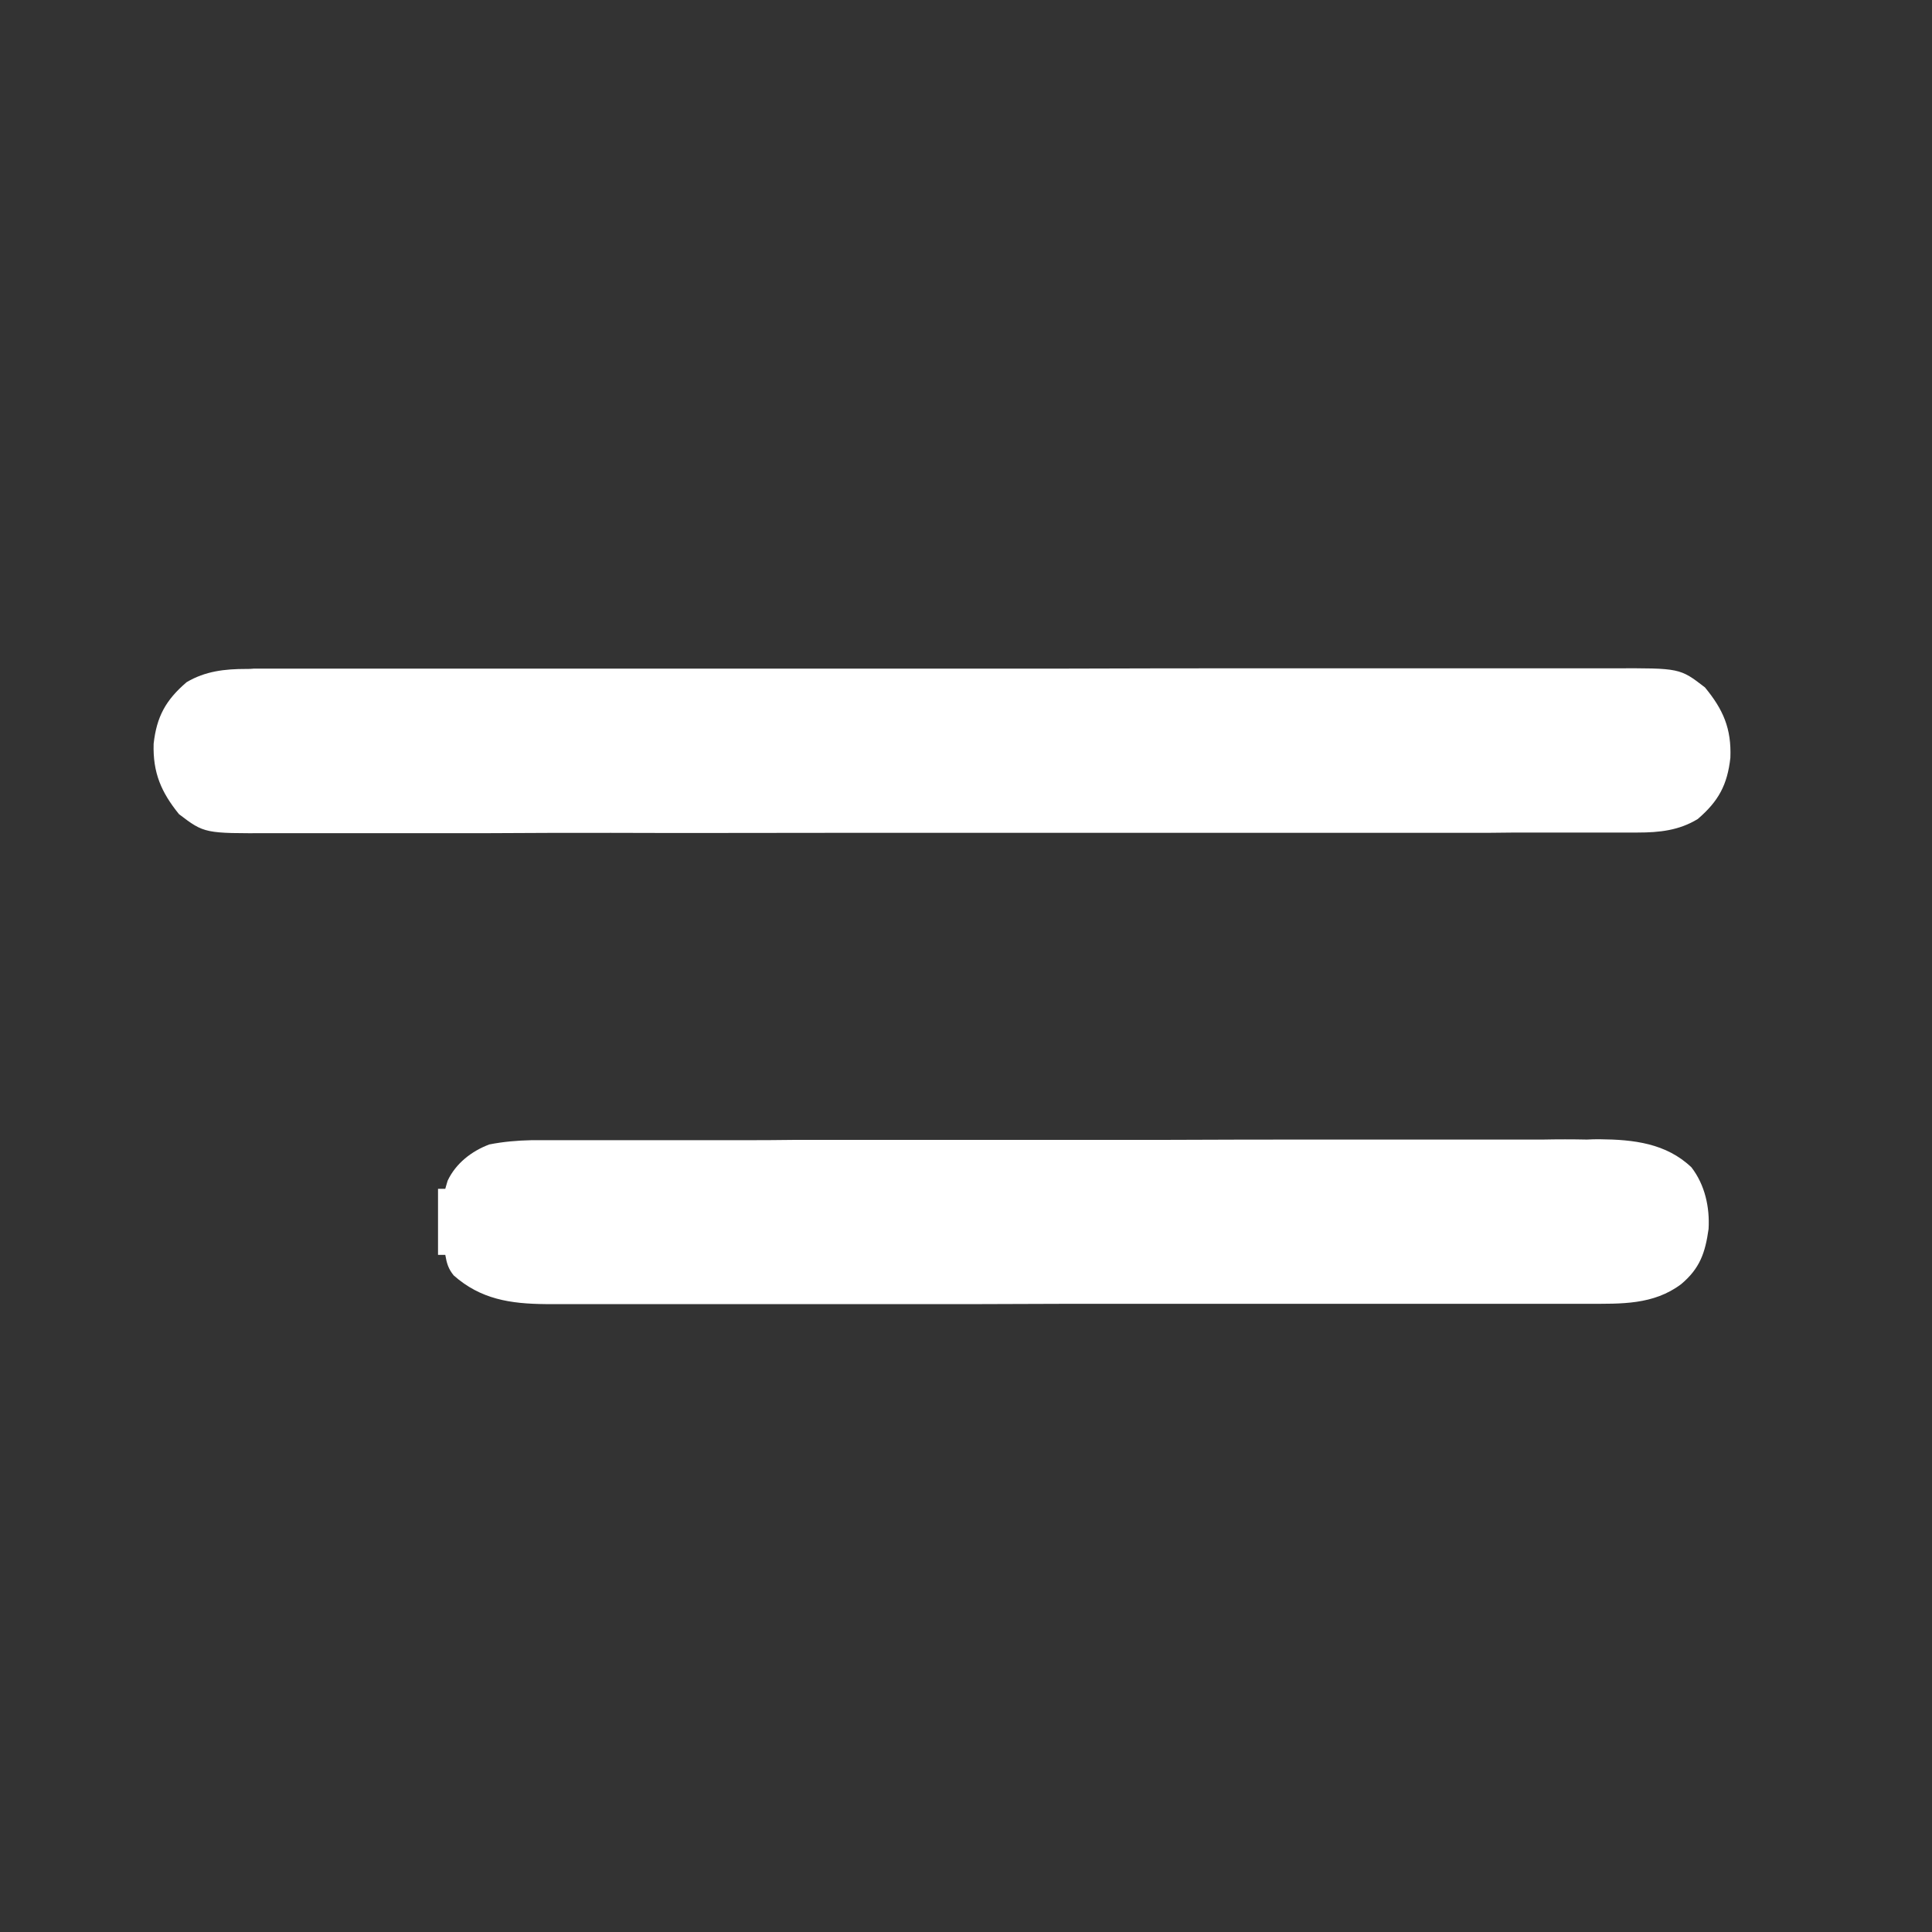
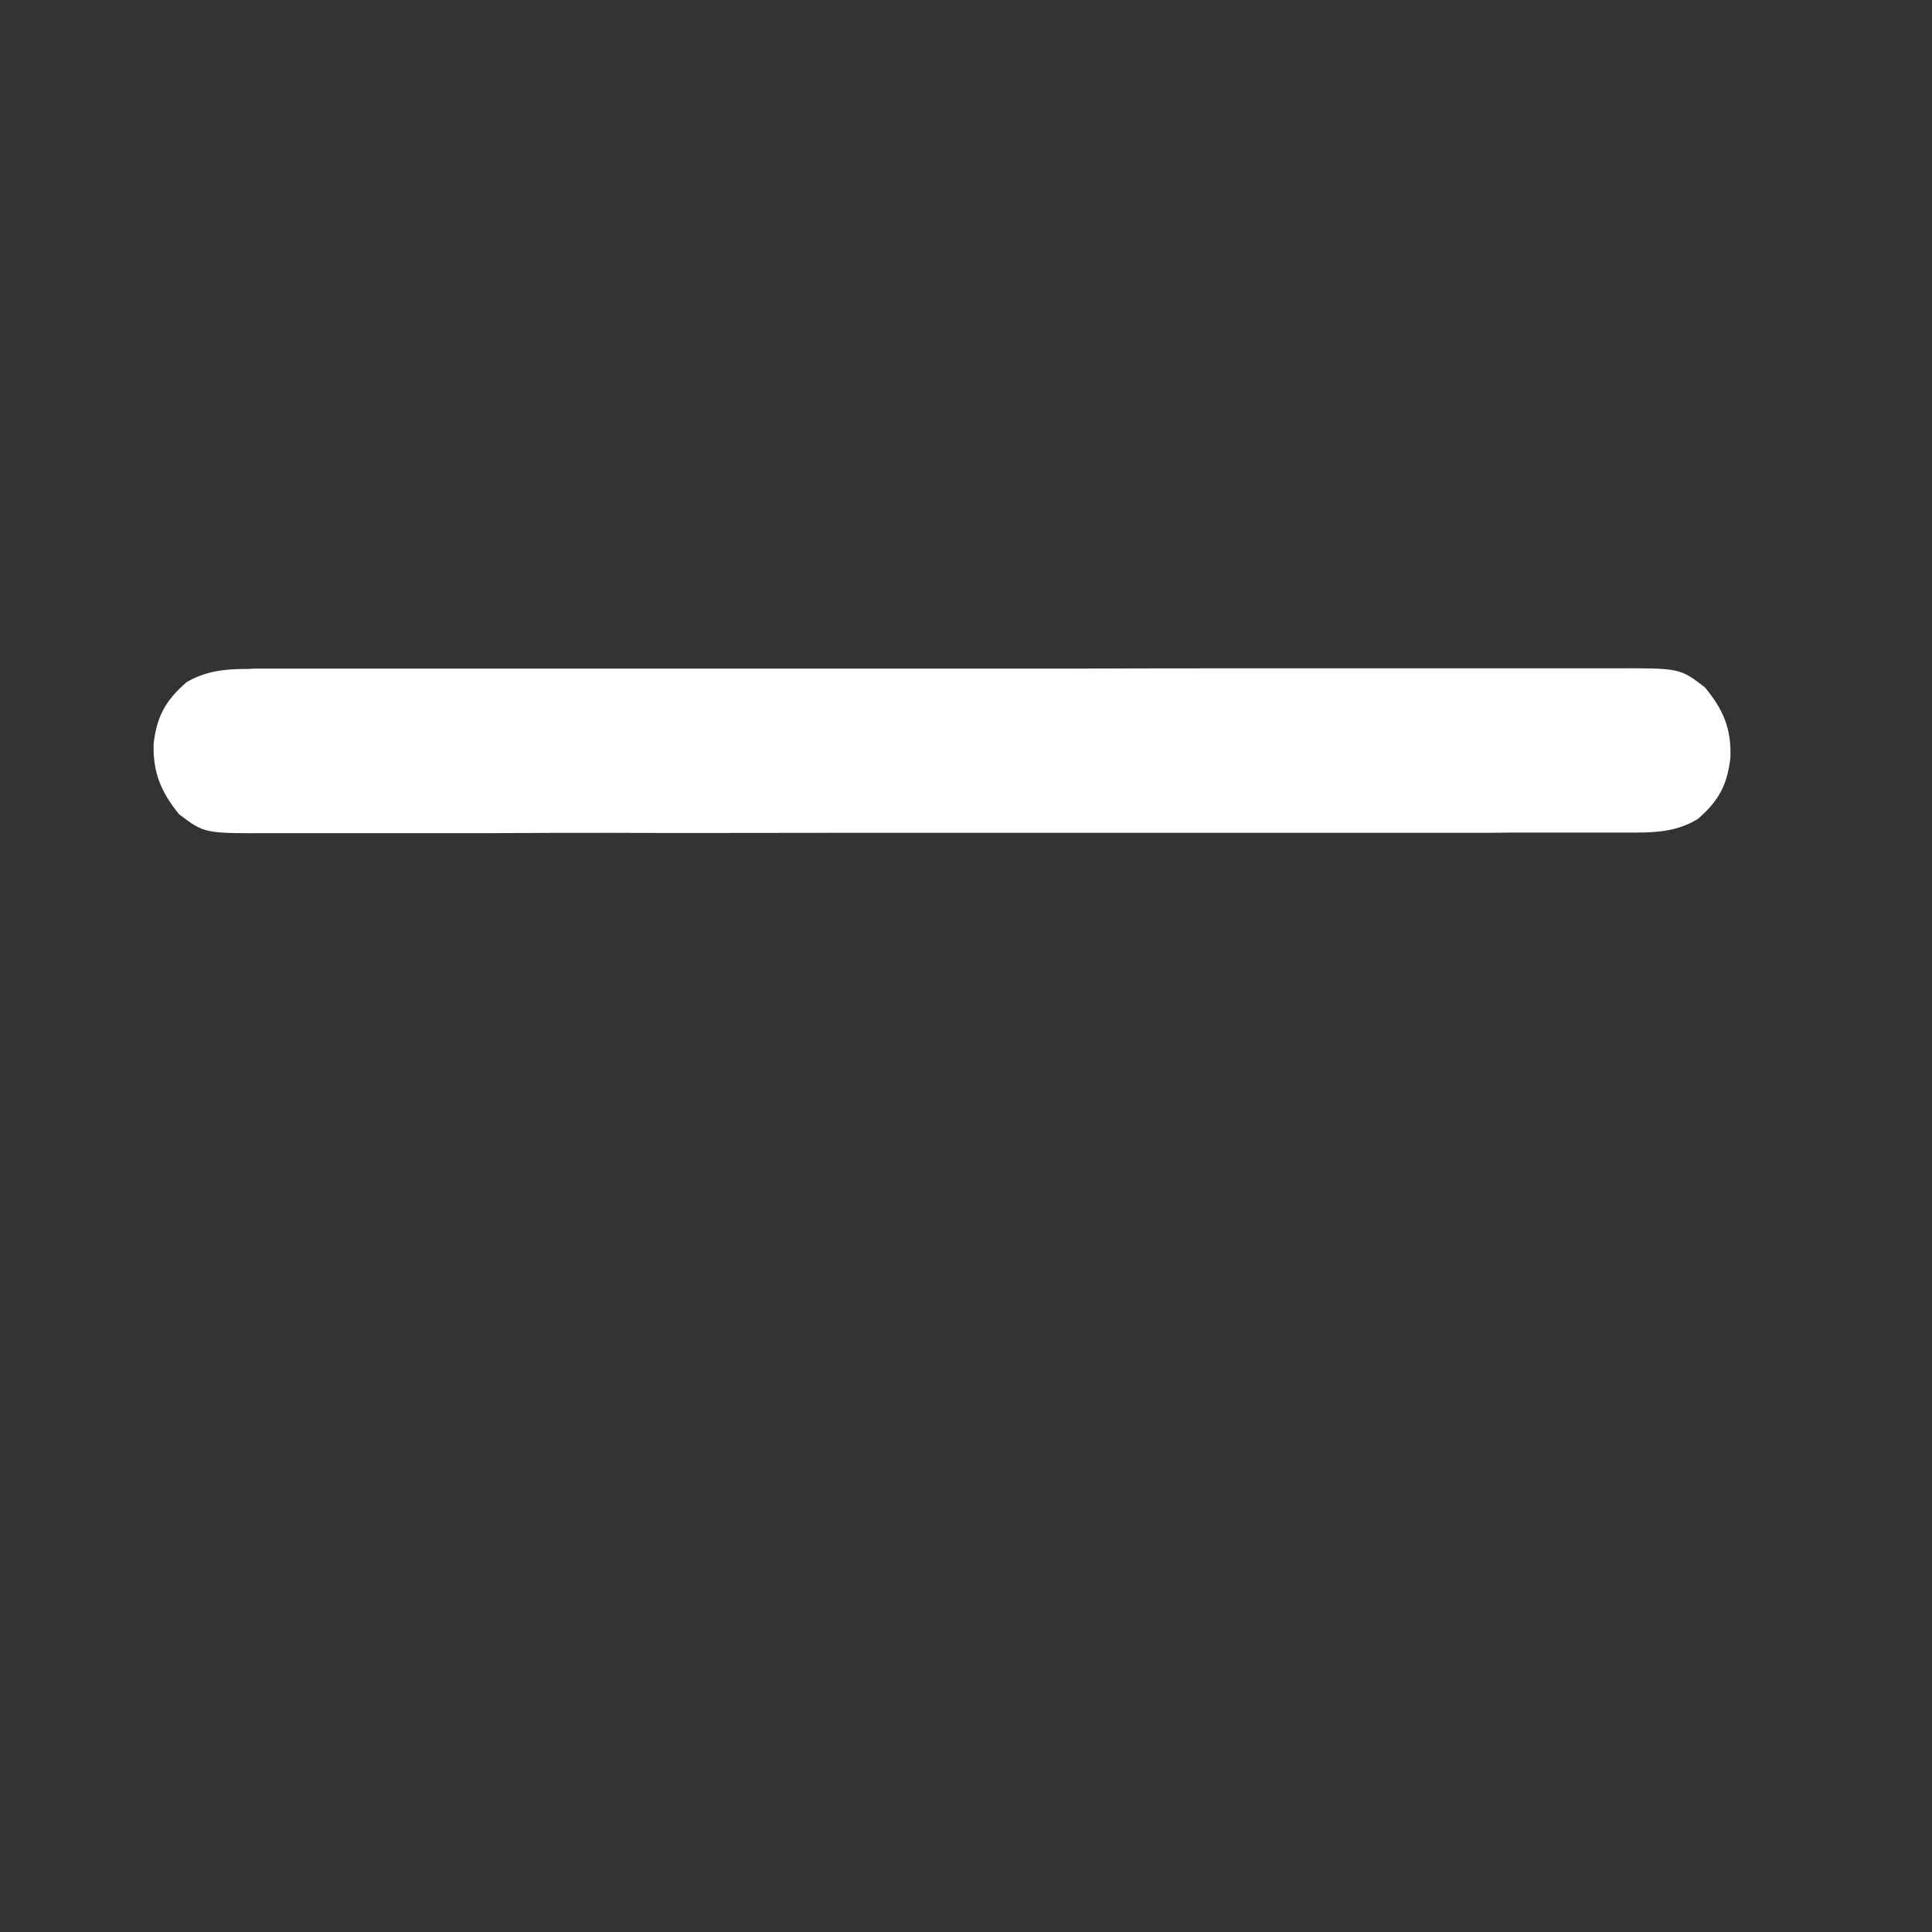
<svg xmlns="http://www.w3.org/2000/svg" width="25px" height="25px" viewBox="0 0 25 25" version="1.1">
  <rect x="0" y="0" width="25" height="25" fill="#333333" stroke="none" />
  <g id="surface1">
    <path style=" stroke:none;fill-rule:nonzero;fill:rgb(100%,100%,100%);fill-opacity:1;" d="M 3.188 8.656 C 3.234 8.656 3.234 8.656 3.285 8.652 C 3.391 8.652 3.496 8.652 3.602 8.652 C 3.68 8.652 3.758 8.652 3.832 8.652 C 4.047 8.652 4.258 8.652 4.469 8.652 C 4.695 8.652 4.922 8.652 5.152 8.652 C 5.598 8.652 6.043 8.652 6.492 8.652 C 6.855 8.652 7.215 8.652 7.578 8.652 C 7.656 8.652 7.656 8.652 7.734 8.652 C 7.84 8.652 7.945 8.652 8.051 8.652 C 9.035 8.652 10.02 8.652 11.004 8.652 C 11.902 8.652 12.801 8.652 13.703 8.652 C 14.625 8.648 15.551 8.648 16.477 8.648 C 16.992 8.648 17.512 8.648 18.031 8.648 C 18.473 8.648 18.914 8.648 19.355 8.648 C 19.582 8.648 19.809 8.648 20.031 8.648 C 20.238 8.648 20.445 8.648 20.652 8.648 C 20.727 8.648 20.801 8.648 20.875 8.648 C 21.738 8.645 21.738 8.645 22.062 8.895 C 22.297 9.18 22.406 9.426 22.391 9.805 C 22.352 10.156 22.238 10.367 21.969 10.598 C 21.727 10.746 21.473 10.773 21.191 10.773 C 21.145 10.773 21.145 10.773 21.098 10.773 C 20.988 10.773 20.883 10.773 20.777 10.773 C 20.699 10.773 20.625 10.773 20.547 10.773 C 20.336 10.773 20.125 10.773 19.914 10.773 C 19.684 10.773 19.457 10.773 19.23 10.777 C 18.781 10.777 18.336 10.777 17.891 10.777 C 17.527 10.777 17.164 10.777 16.801 10.777 C 16.723 10.777 16.723 10.777 16.645 10.777 C 16.539 10.777 16.434 10.777 16.332 10.777 C 15.348 10.777 14.363 10.777 13.379 10.777 C 12.48 10.777 11.578 10.777 10.68 10.777 C 9.754 10.777 8.828 10.781 7.906 10.777 C 7.387 10.777 6.867 10.777 6.348 10.781 C 5.906 10.781 5.465 10.781 5.023 10.781 C 4.797 10.781 4.574 10.781 4.348 10.781 C 4.141 10.781 3.934 10.781 3.73 10.781 C 3.656 10.781 3.578 10.781 3.504 10.781 C 2.645 10.785 2.645 10.785 2.316 10.535 C 2.086 10.25 1.977 10 1.988 9.625 C 2.027 9.273 2.145 9.059 2.414 8.828 C 2.656 8.684 2.91 8.656 3.188 8.656 Z M 3.188 8.656 " />
-     <path style=" stroke:none;fill-rule:nonzero;fill:rgb(100%,100%,100%);fill-opacity:1;" d="M 6.879 14.754 C 6.957 14.754 6.957 14.754 7.035 14.754 C 7.09 14.754 7.145 14.754 7.203 14.754 C 7.262 14.754 7.32 14.754 7.383 14.754 C 7.547 14.754 7.711 14.754 7.875 14.754 C 8.051 14.754 8.227 14.754 8.402 14.754 C 8.793 14.754 9.18 14.754 9.566 14.754 C 9.809 14.754 10.047 14.754 10.289 14.75 C 10.961 14.75 11.629 14.75 12.301 14.75 C 12.34 14.75 12.383 14.75 12.43 14.75 C 12.492 14.75 12.492 14.75 12.559 14.75 C 12.645 14.75 12.734 14.75 12.82 14.75 C 12.863 14.75 12.906 14.75 12.949 14.75 C 13.648 14.75 14.348 14.75 15.047 14.75 C 15.766 14.746 16.484 14.746 17.203 14.746 C 17.605 14.746 18.008 14.746 18.41 14.746 C 18.754 14.746 19.098 14.746 19.441 14.746 C 19.617 14.746 19.793 14.746 19.965 14.746 C 20.156 14.742 20.348 14.742 20.535 14.746 C 20.59 14.742 20.645 14.742 20.703 14.742 C 21.137 14.746 21.559 14.793 21.887 15.105 C 22.062 15.332 22.125 15.621 22.109 15.902 C 22.066 16.211 21.996 16.414 21.754 16.617 C 21.395 16.887 20.977 16.871 20.551 16.871 C 20.488 16.871 20.43 16.871 20.371 16.871 C 20.207 16.871 20.043 16.871 19.879 16.871 C 19.699 16.871 19.523 16.871 19.348 16.871 C 19 16.871 18.652 16.871 18.309 16.871 C 18.027 16.871 17.746 16.871 17.461 16.871 C 17.422 16.871 17.383 16.871 17.34 16.871 C 17.258 16.871 17.18 16.871 17.098 16.871 C 16.332 16.871 15.57 16.871 14.805 16.871 C 14.105 16.871 13.406 16.871 12.707 16.875 C 11.992 16.875 11.273 16.875 10.555 16.875 C 10.152 16.875 9.75 16.875 9.348 16.875 C 9.004 16.875 8.66 16.875 8.32 16.875 C 8.145 16.875 7.969 16.875 7.793 16.875 C 7.605 16.875 7.414 16.875 7.227 16.875 C 7.172 16.875 7.117 16.875 7.059 16.875 C 6.602 16.871 6.219 16.812 5.871 16.504 C 5.801 16.418 5.781 16.348 5.762 16.238 C 5.73 16.238 5.699 16.238 5.668 16.238 C 5.668 15.957 5.668 15.672 5.668 15.383 C 5.699 15.383 5.73 15.383 5.762 15.383 C 5.773 15.348 5.781 15.312 5.793 15.277 C 5.898 15.055 6.102 14.895 6.332 14.809 C 6.516 14.773 6.691 14.758 6.879 14.754 Z M 6.879 14.754 " />
  </g>
</svg>